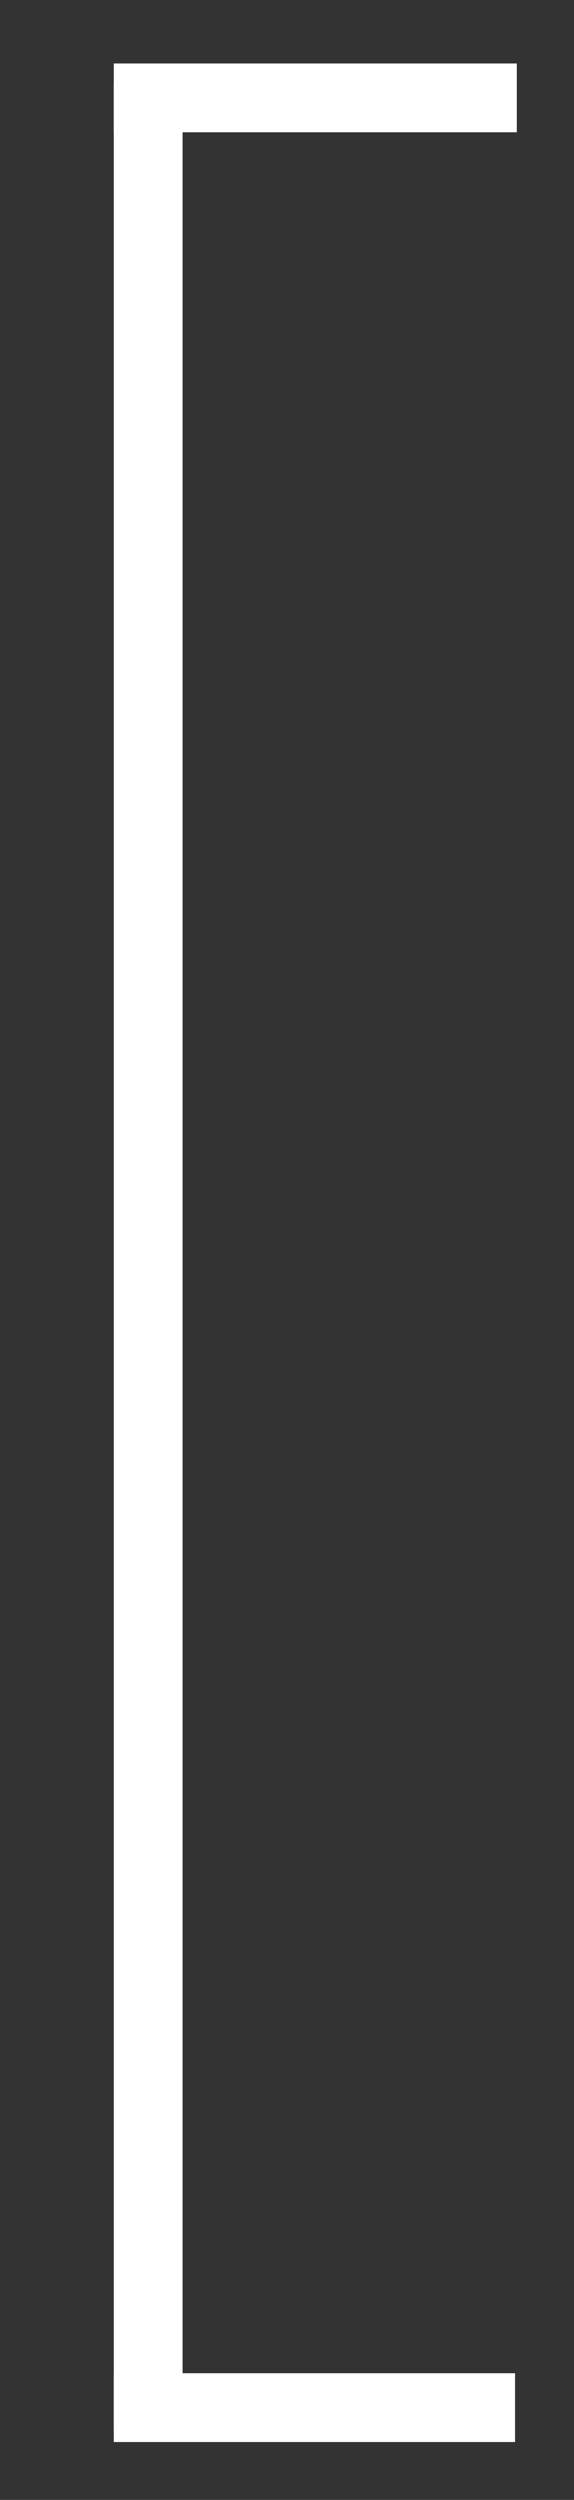
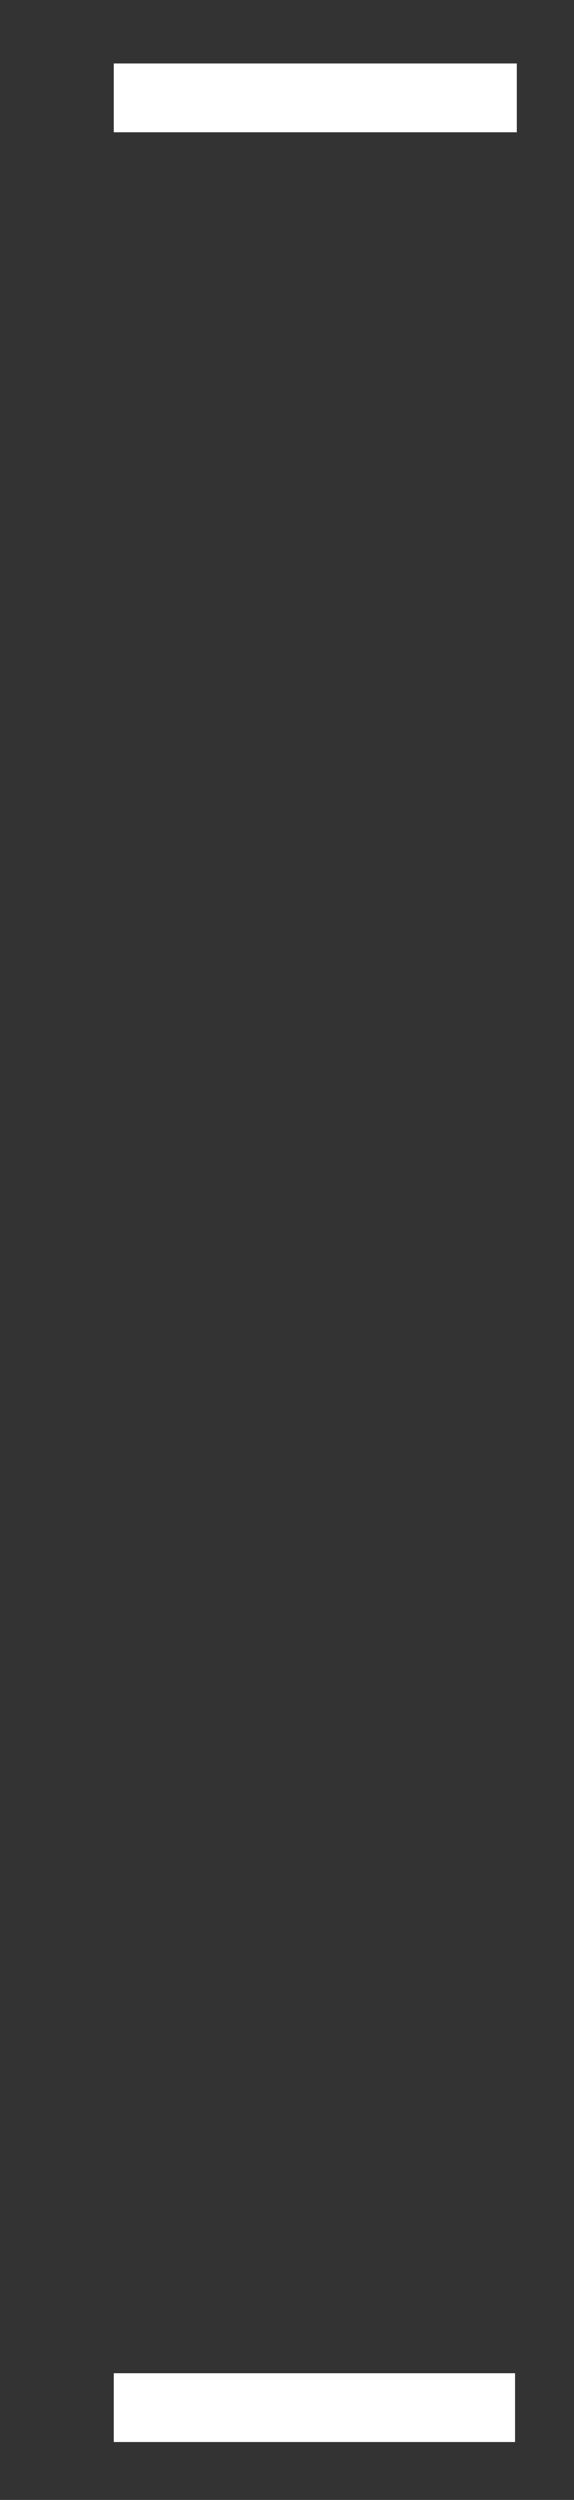
<svg xmlns="http://www.w3.org/2000/svg" version="1.1" id="Layer_1" x="0px" y="0px" width="83.432px" height="363.313px" viewBox="0 0 83.432 363.313" enable-background="new 0 0 83.432 363.313" xml:space="preserve">
  <rect x="0" y="0" width="83.432" height="363.313" fill="#333333" stroke="none" />
  <g>
-     <rect x="16.538" y="12.156" fill="#FFFFFF" width="10" height="340.909" />
    <rect x="16.538" y="9.225" fill="#FFFFFF" width="58.58" height="10" />
    <rect x="16.538" y="344.905" fill="#FFFFFF" width="58.325" height="10" />
  </g>
</svg>